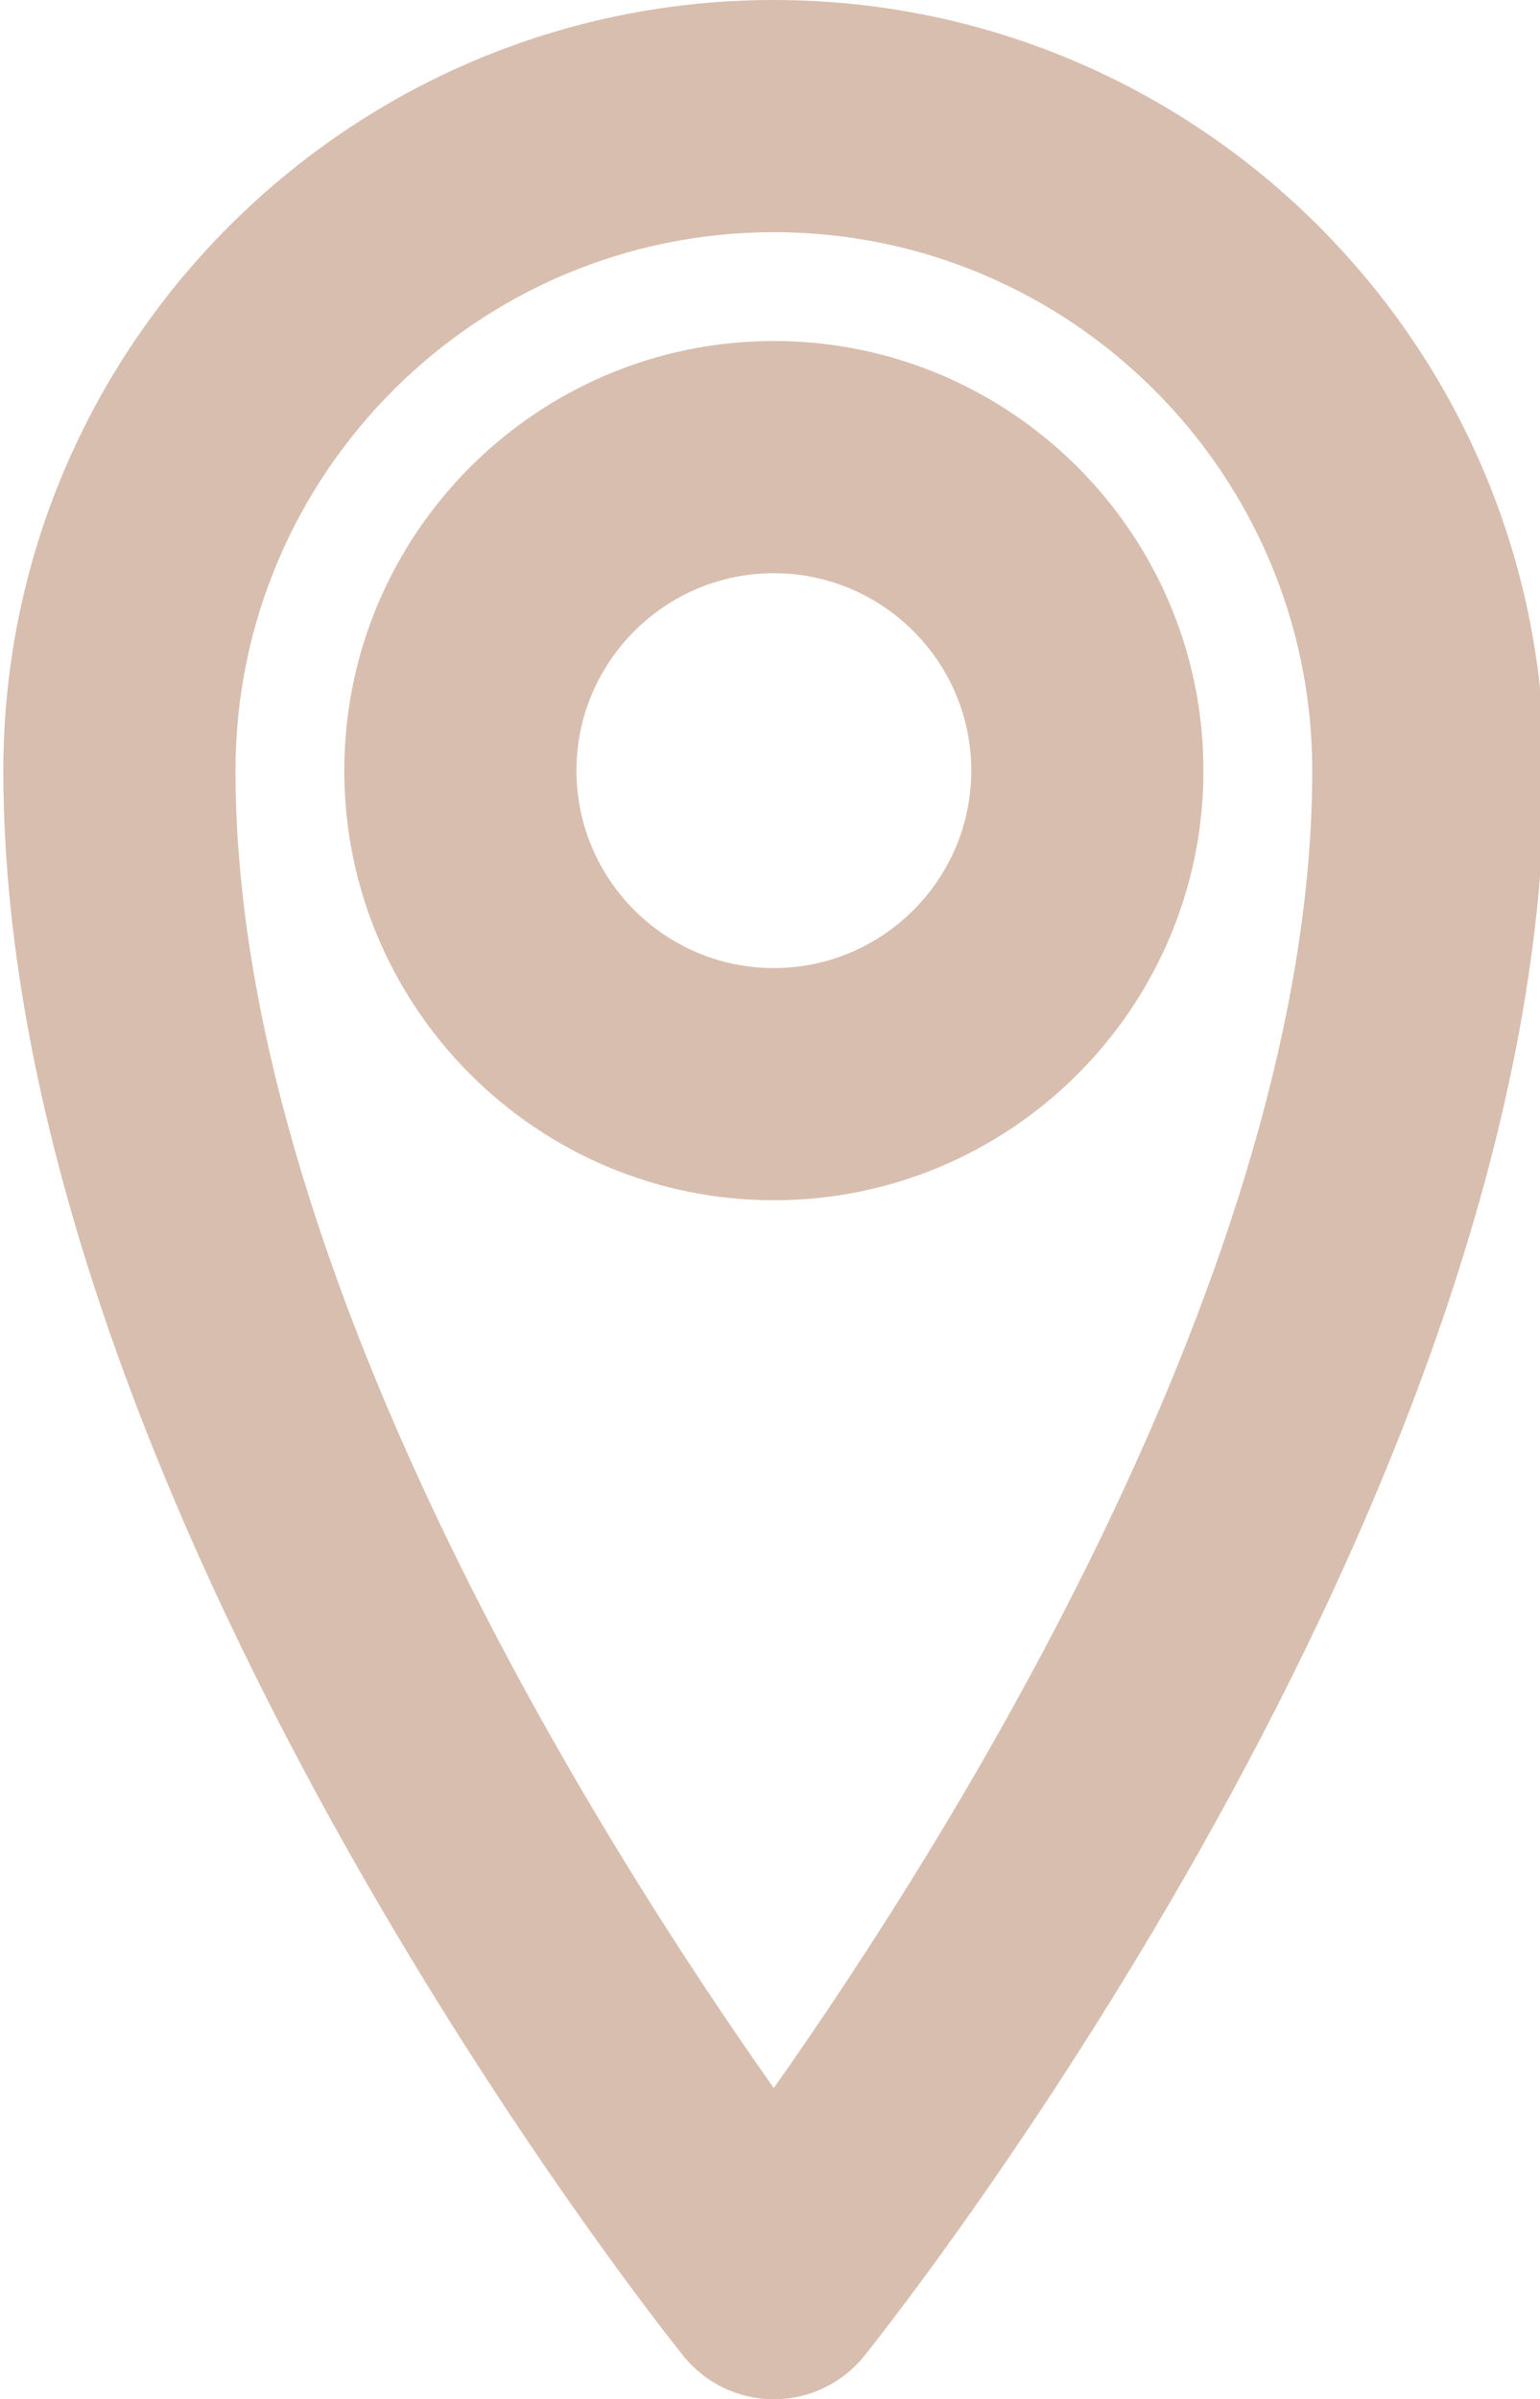
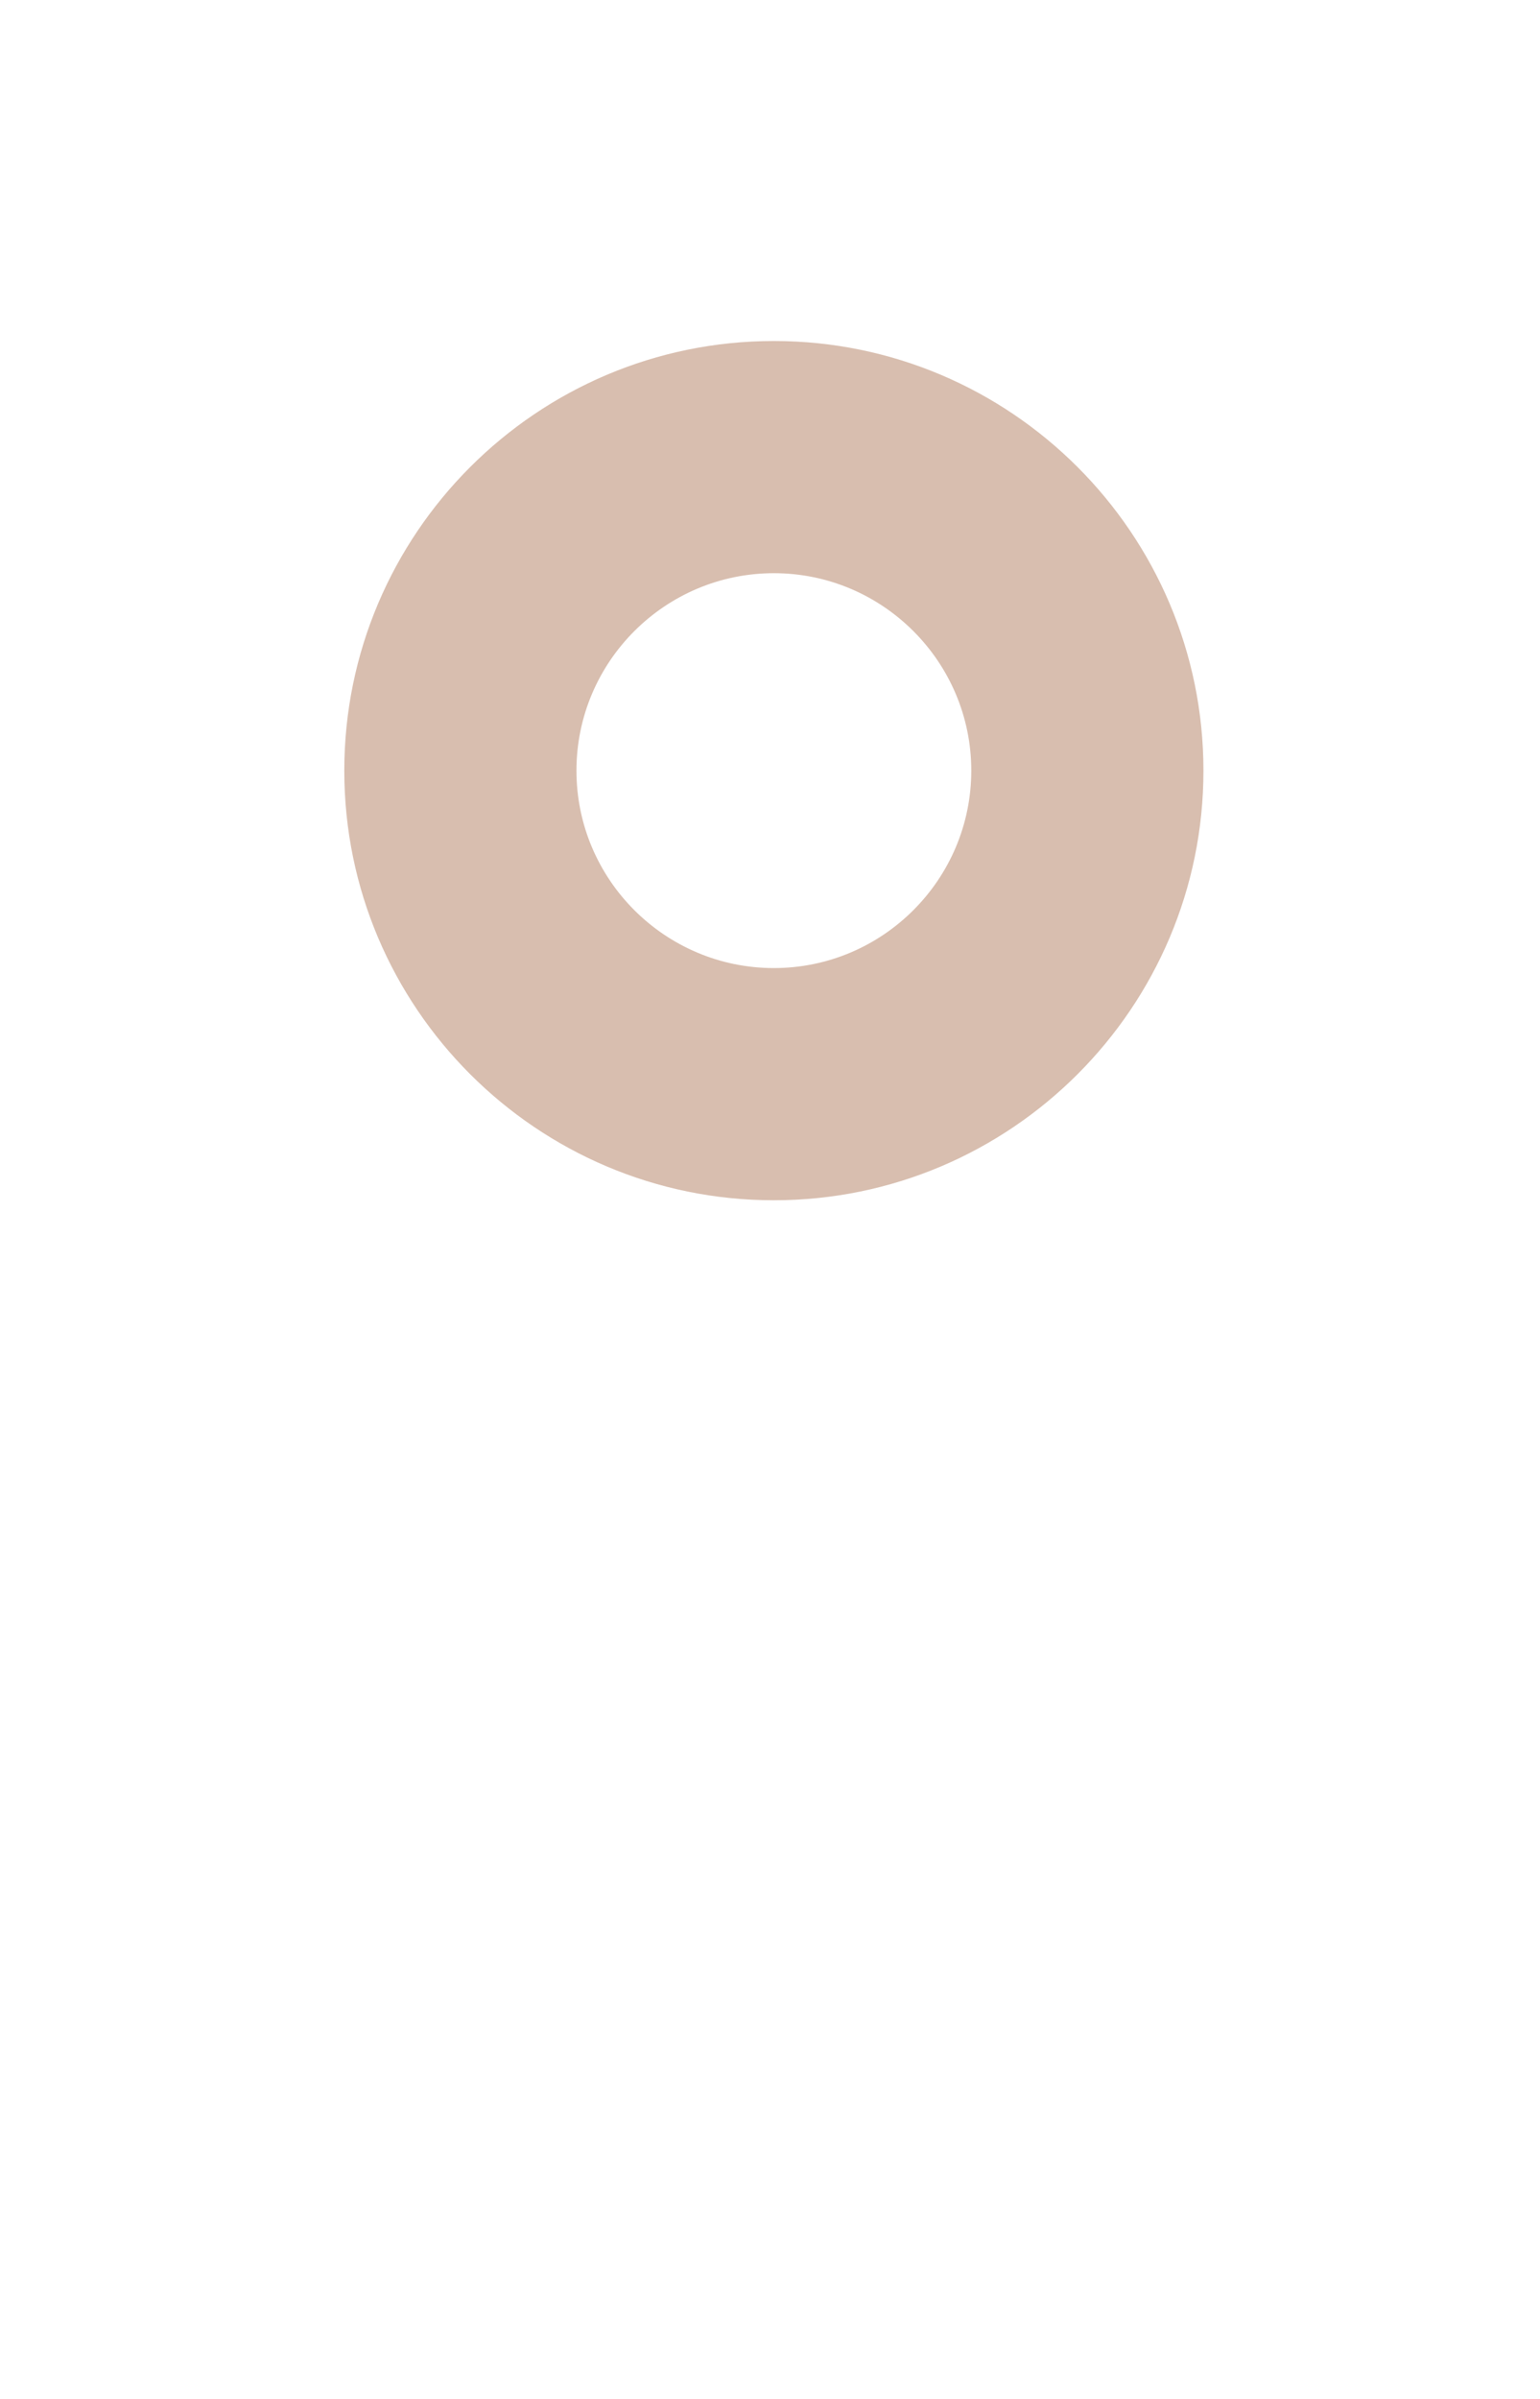
<svg xmlns="http://www.w3.org/2000/svg" fill="#d8beaf" height="31" preserveAspectRatio="xMidYMid meet" version="1" viewBox="6.0 0.5 19.9 31.0" width="19.9" zoomAndPan="magnify">
  <g id="change1_1">
-     <path d="M16,0.5c-5.49,0-9.957,4.467-9.957,9.958c0,9.413,8.428,20.033,8.787,20.481 C15.114,31.293,15.545,31.5,16,31.5s0.886-0.207,1.17-0.562c0.359-0.448,8.787-11.068,8.787-20.481 C25.957,4.967,21.49,0.5,16,0.5z M15.999,27.479c-2.25-3.188-6.956-10.62-6.956-17.021 C9.043,6.621,12.164,3.5,16,3.5s6.957,3.121,6.957,6.958C22.957,16.847,18.249,24.288,15.999,27.479z" fill="inherit" />
    <path d="M16,4.906c-3.061,0-5.551,2.49-5.551,5.551c0,3.061,2.49,5.551,5.551,5.551 s5.551-2.49,5.551-5.551C21.551,7.396,19.061,4.906,16,4.906z M16,13.008 c-1.406,0-2.551-1.144-2.551-2.551S14.594,7.906,16,7.906s2.551,1.145,2.551,2.551 S17.406,13.008,16,13.008z" fill="inherit" />
  </g>
</svg>